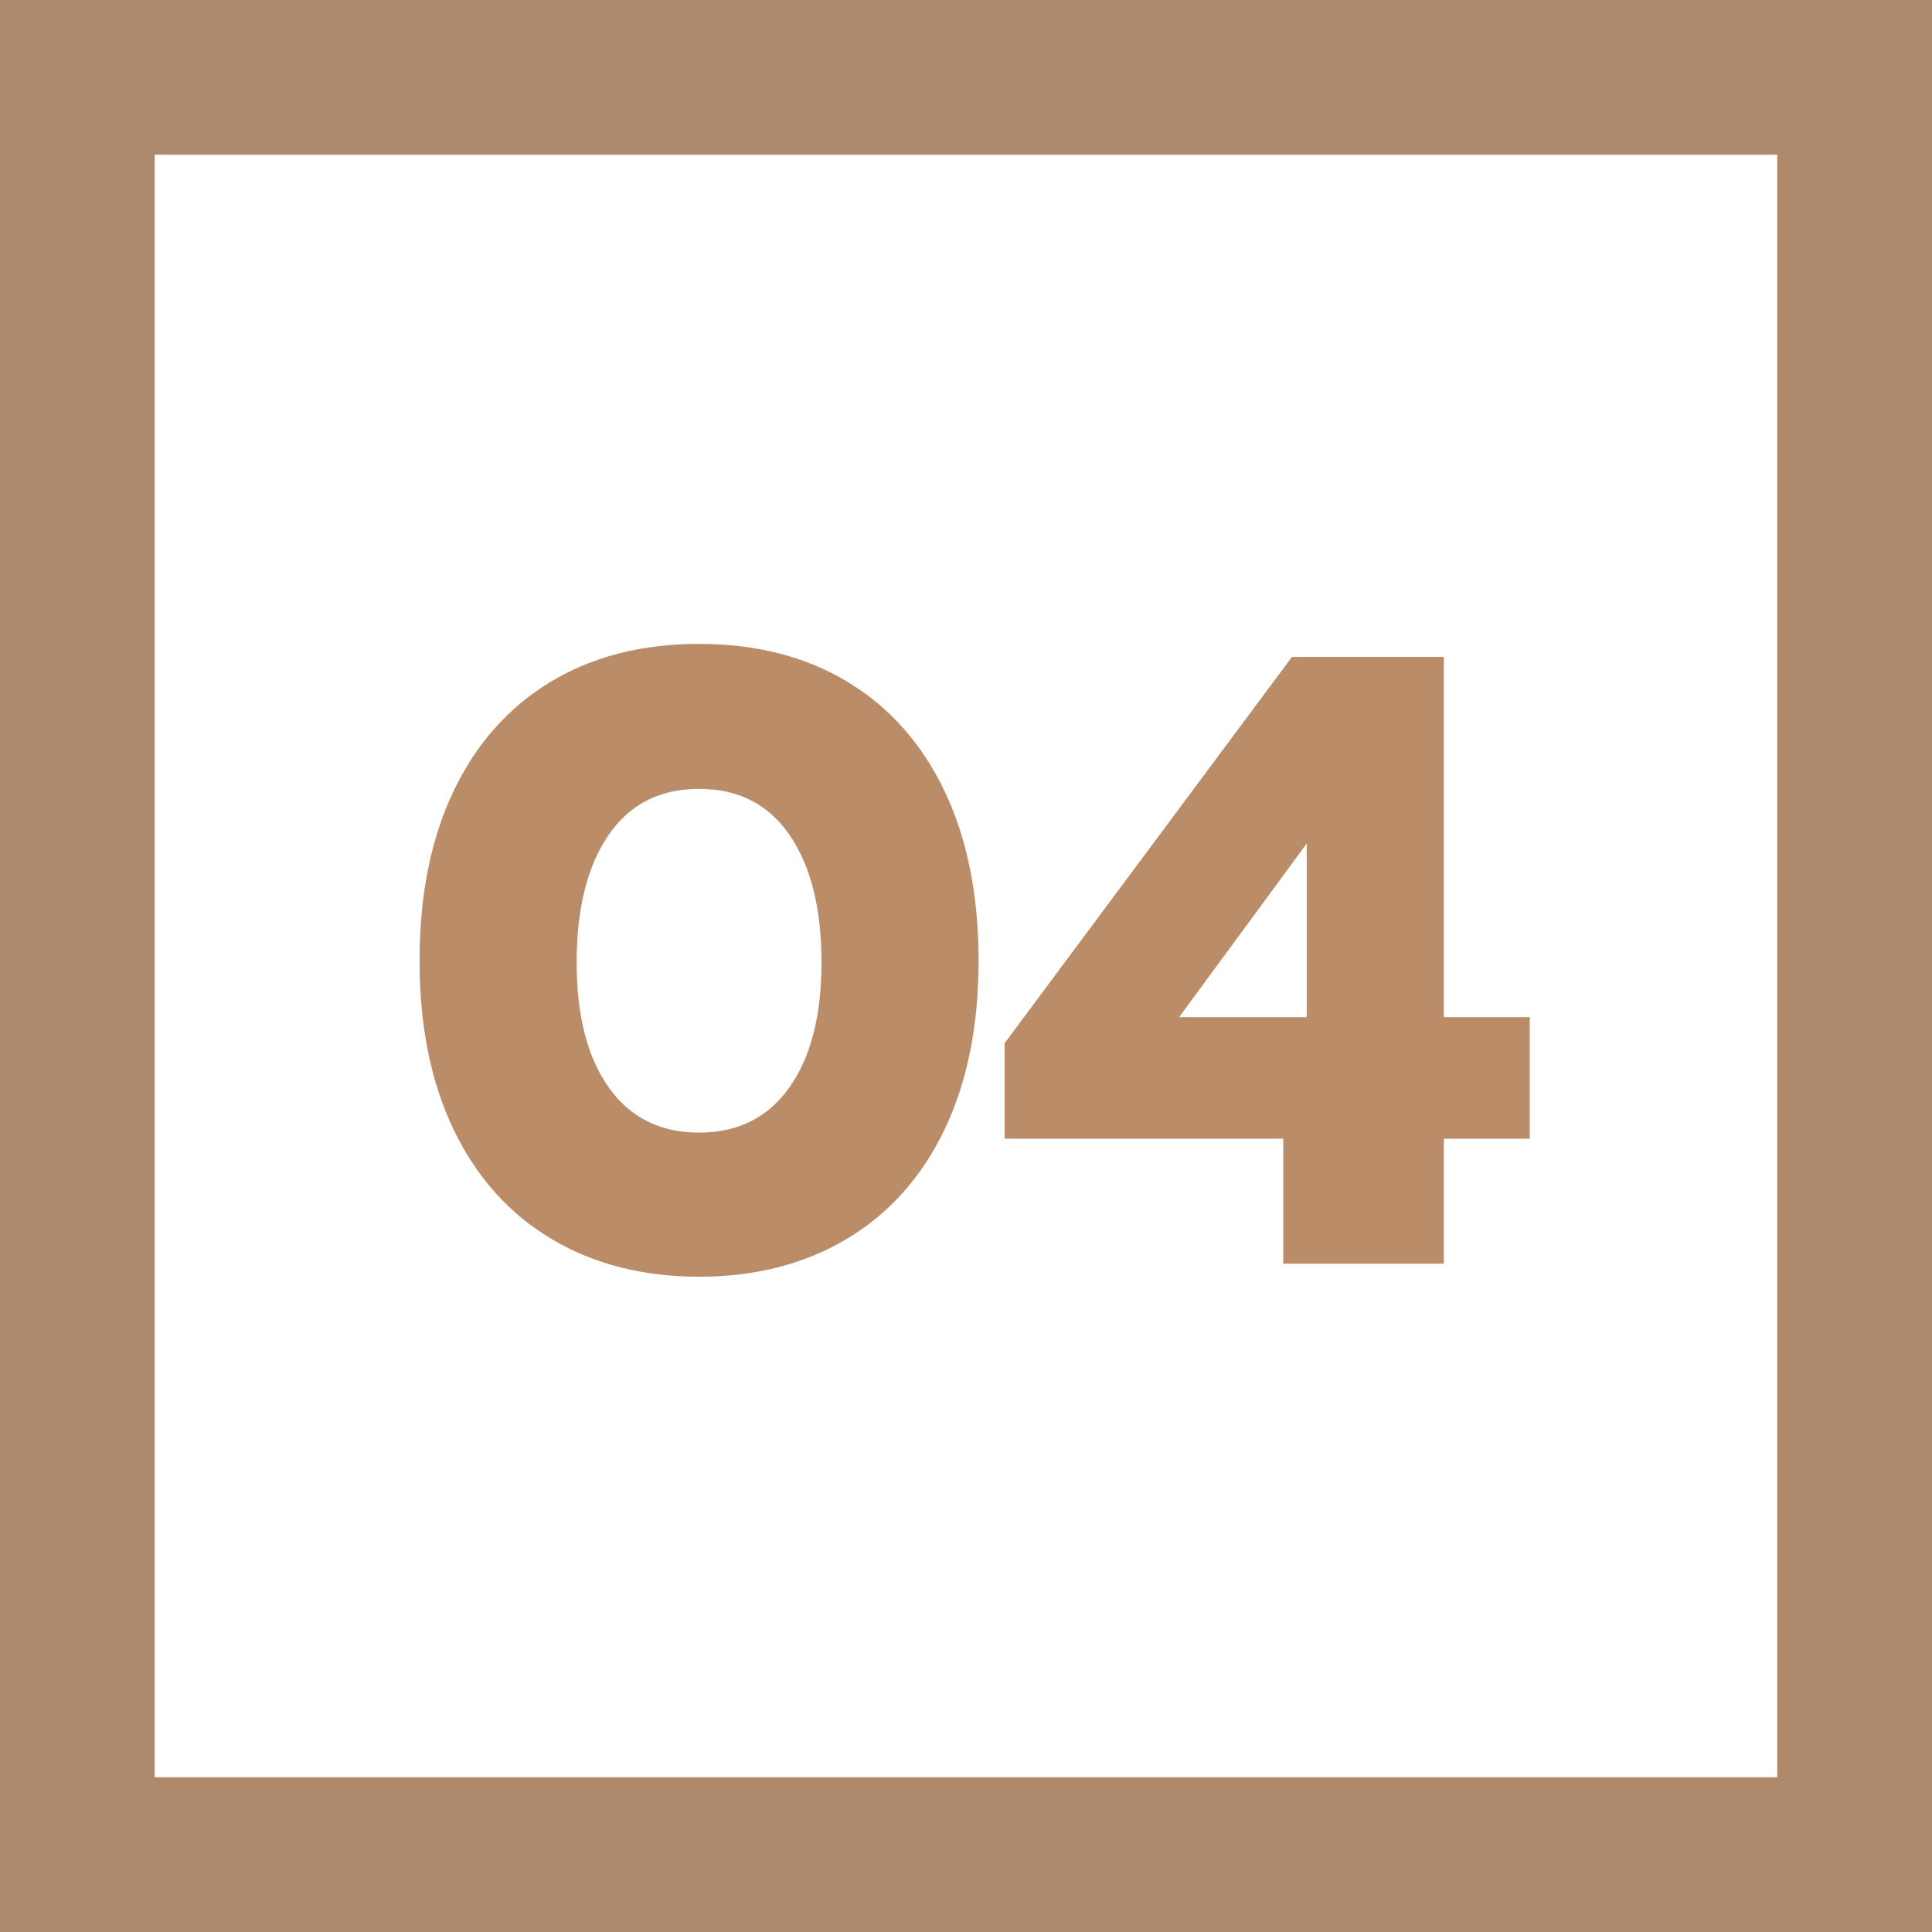
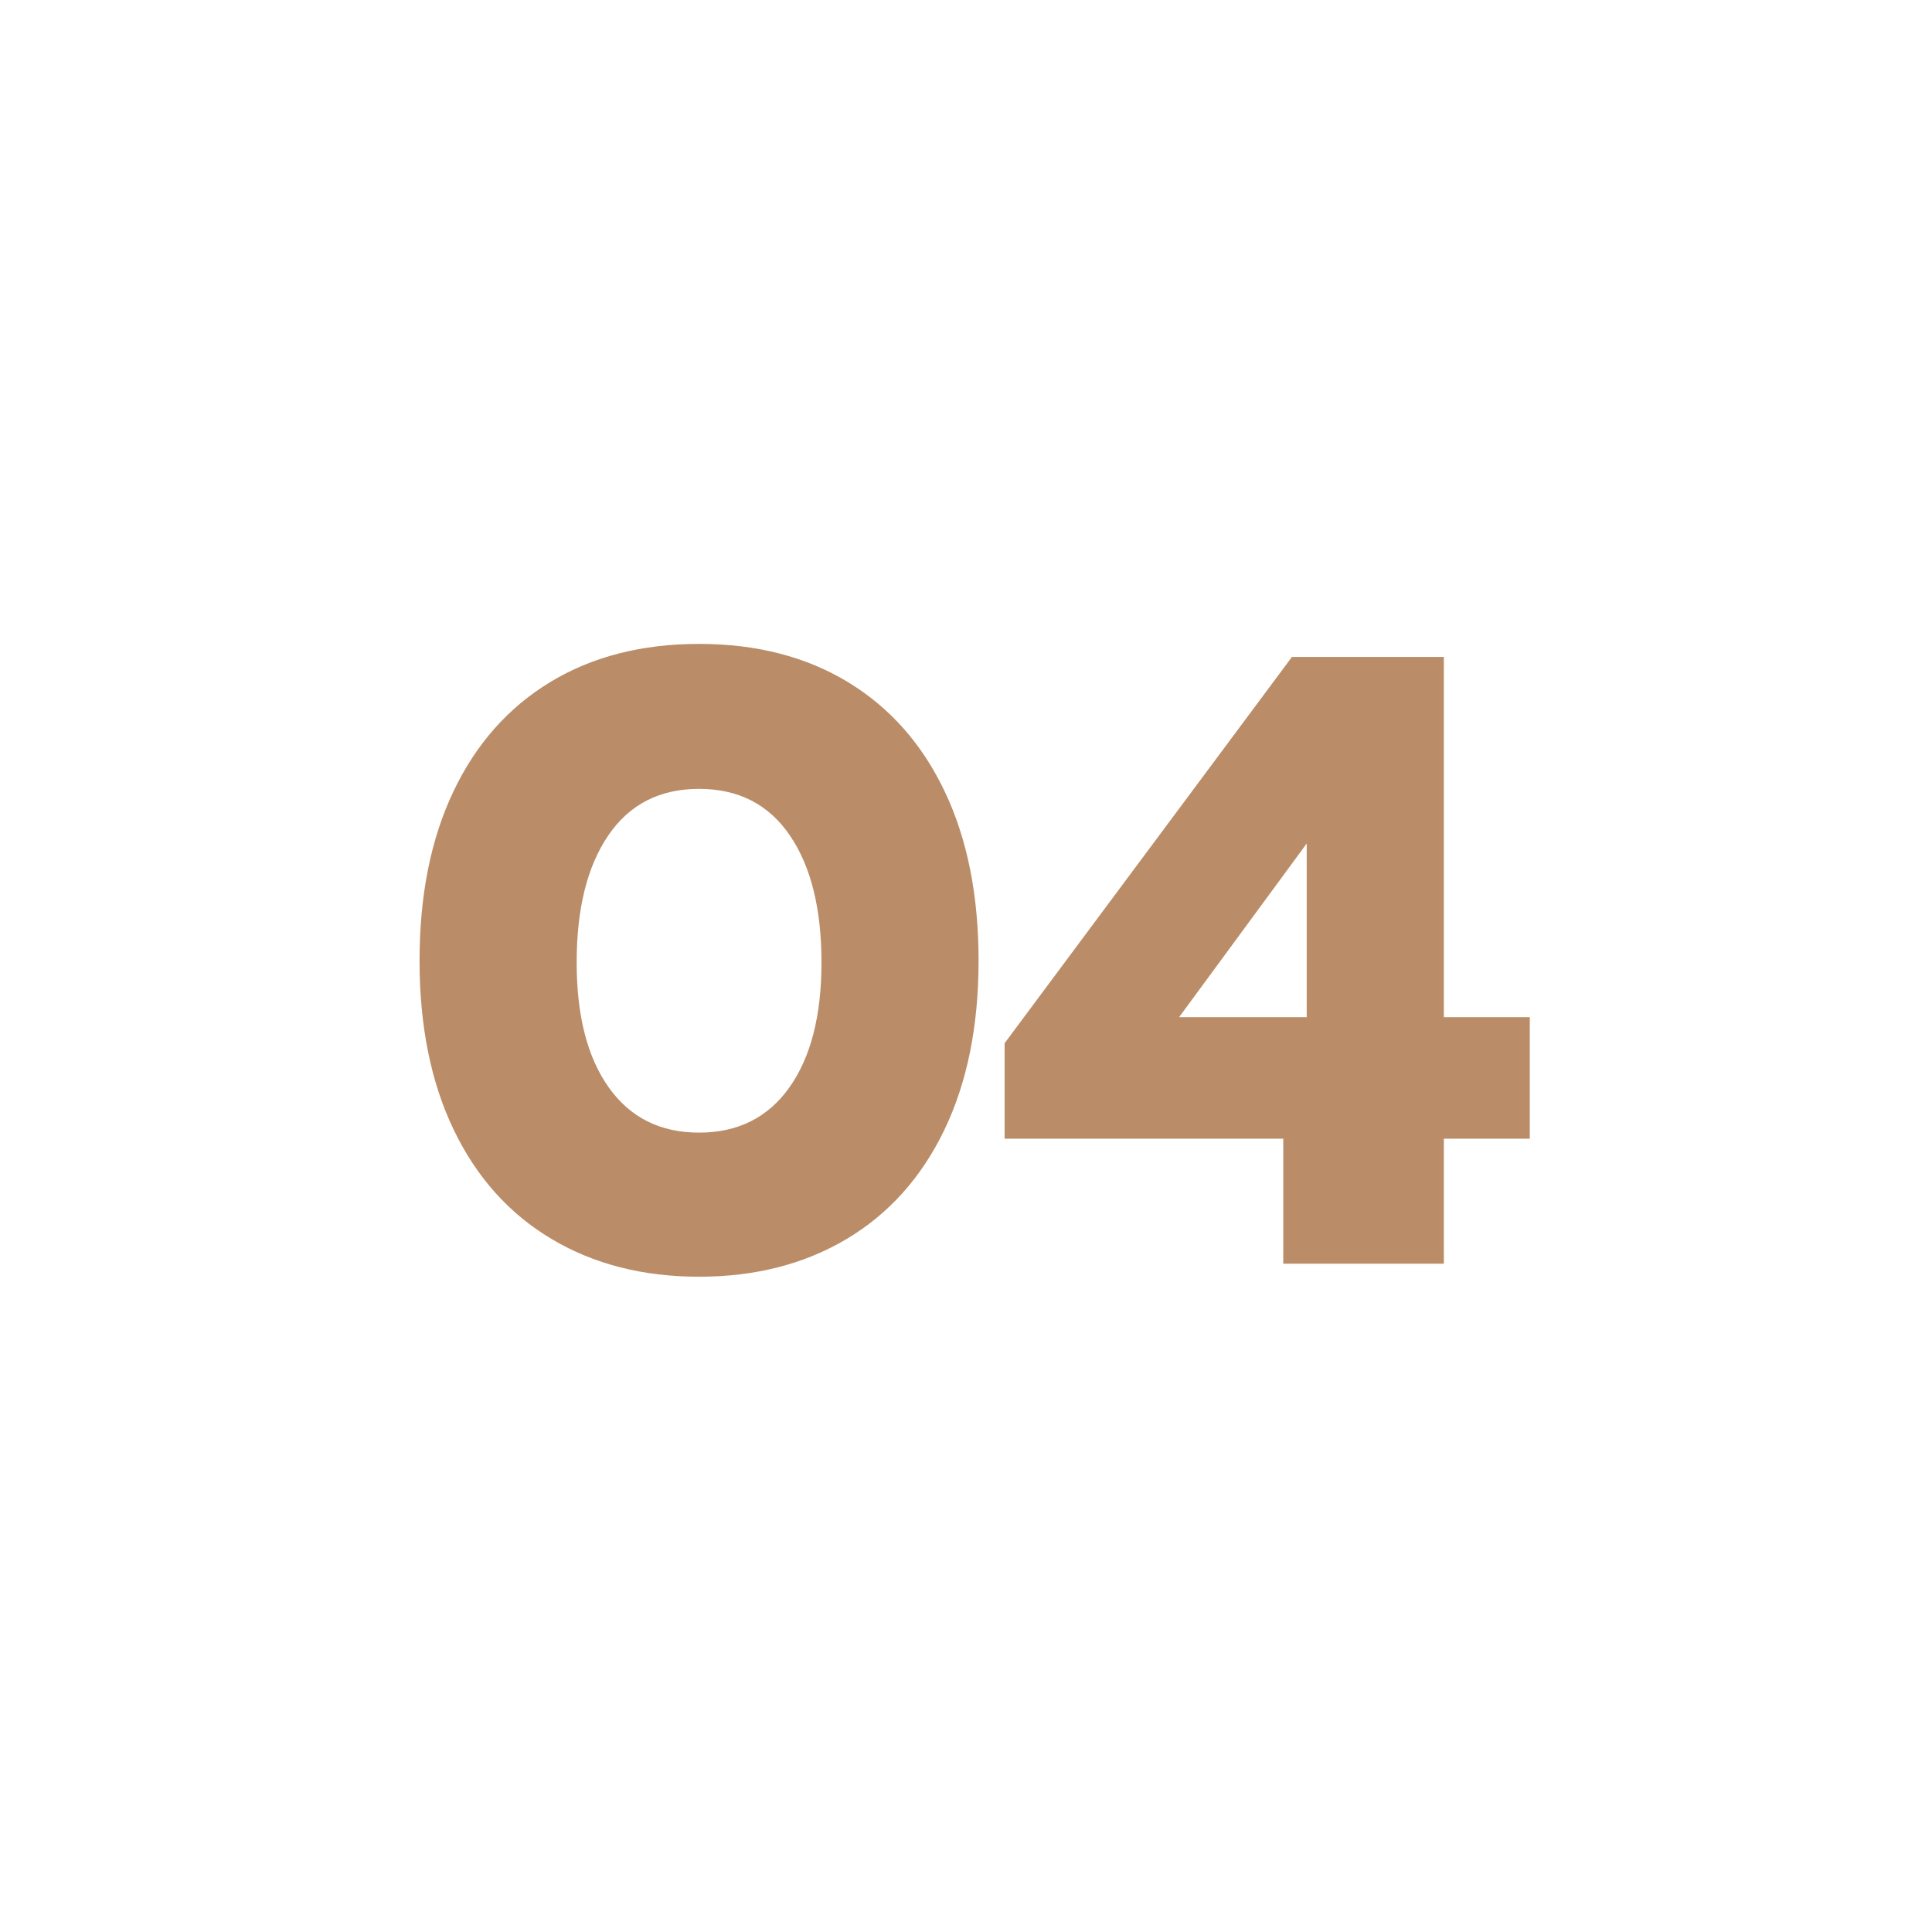
<svg xmlns="http://www.w3.org/2000/svg" viewBox="0 0 87.773 87.773">
  <path d="M25.055 56.287c-1.919-1.143-3.398-2.793-4.437-4.949-1.038-2.155-1.557-4.719-1.557-7.69s.512-5.535 1.538-7.69c1.025-2.156 2.49-3.812 4.397-4.97 1.906-1.156 4.161-1.735 6.764-1.735 2.603 0 4.856.58 6.763 1.735 1.906 1.158 3.372 2.814 4.397 4.97 1.026 2.155 1.538 4.719 1.538 7.69s-.52 5.535-1.557 7.69c-1.04 2.156-2.518 3.806-4.437 4.95-1.92 1.143-4.155 1.715-6.704 1.715-2.55 0-4.786-.572-6.705-1.716zm10.806-6.882c.972-1.366 1.46-3.26 1.46-5.678 0-2.446-.48-4.371-1.44-5.778-.96-1.406-2.334-2.11-4.121-2.11-1.789 0-3.162.704-4.122 2.11-.96 1.407-1.439 3.332-1.439 5.778 0 2.419.486 4.312 1.459 5.678.973 1.368 2.34 2.051 4.102 2.051 1.76 0 3.128-.683 4.101-2.05zM58.3 51.733H45.64v-4.338l13.055-17.55h6.901V46.21H69.5v5.522h-3.904v5.678H58.3v-5.678zm1.065-5.522v-7.888l-5.797 7.888h5.797z" fill="#ba8d68" />
-   <path fill="none" stroke="#ae896b" stroke-miterlimit="10" stroke-width="7.029" d="M3.514 3.514h80.744v80.744H3.514z" />
</svg>